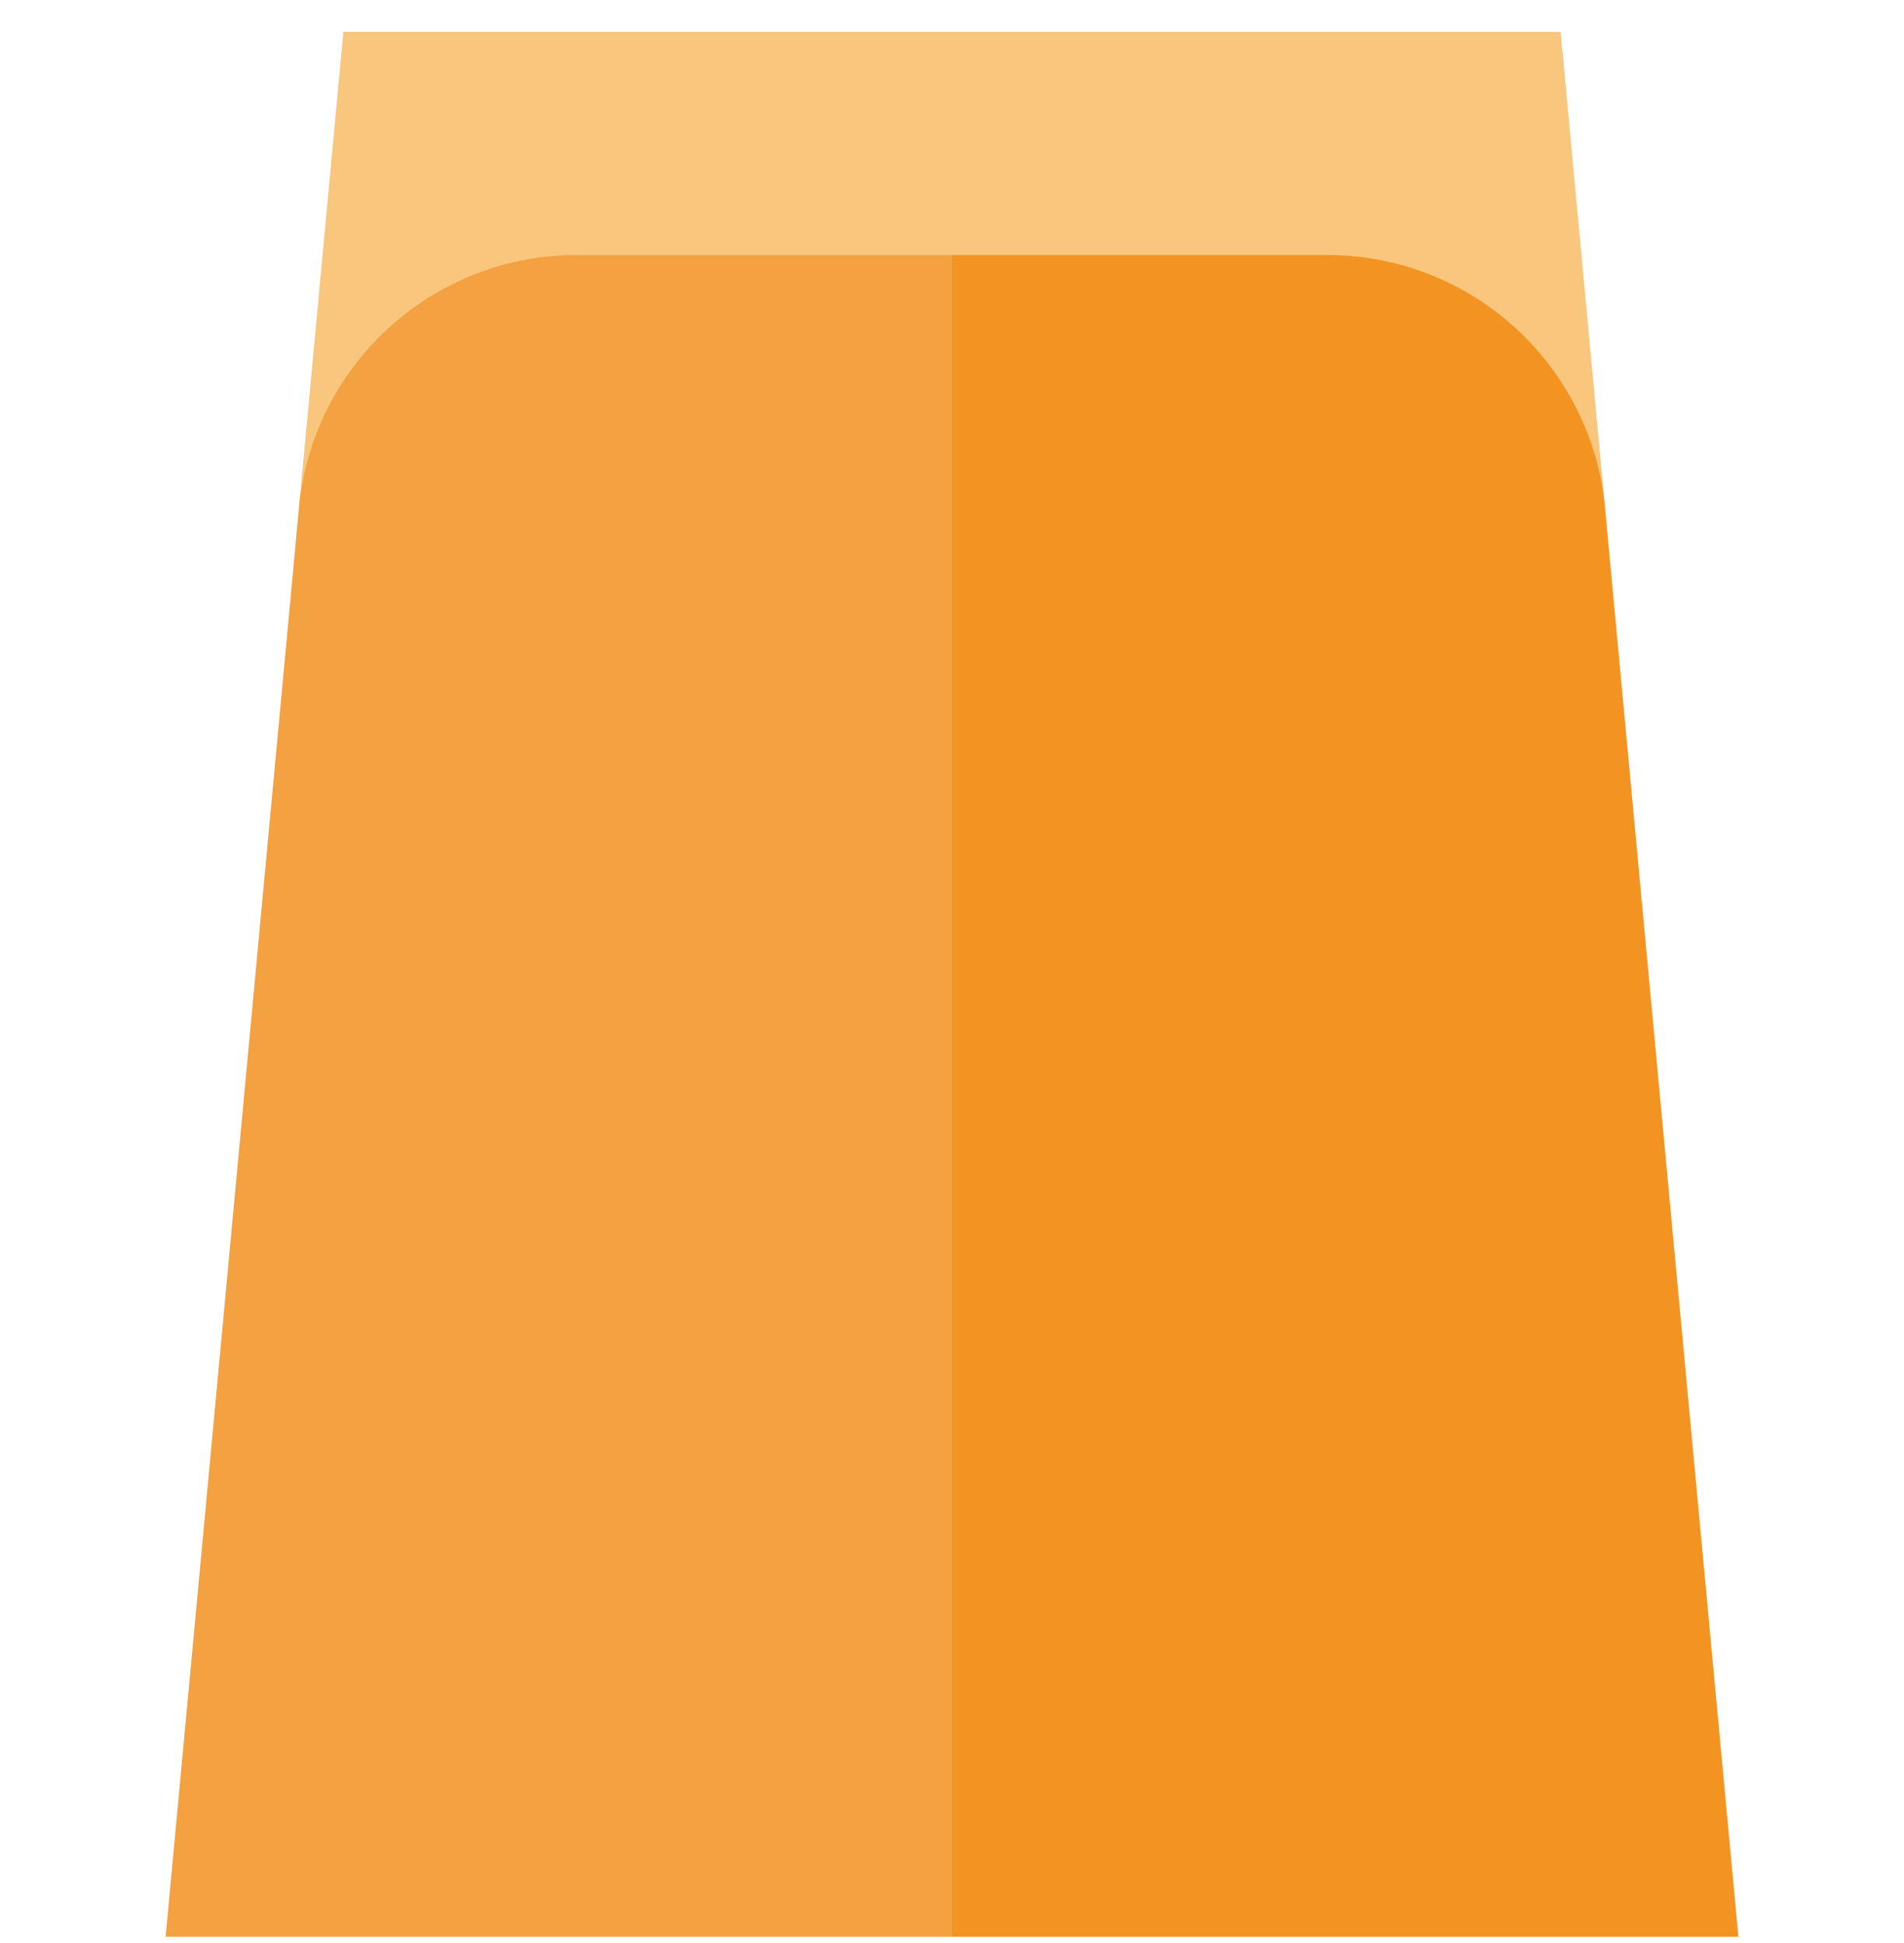
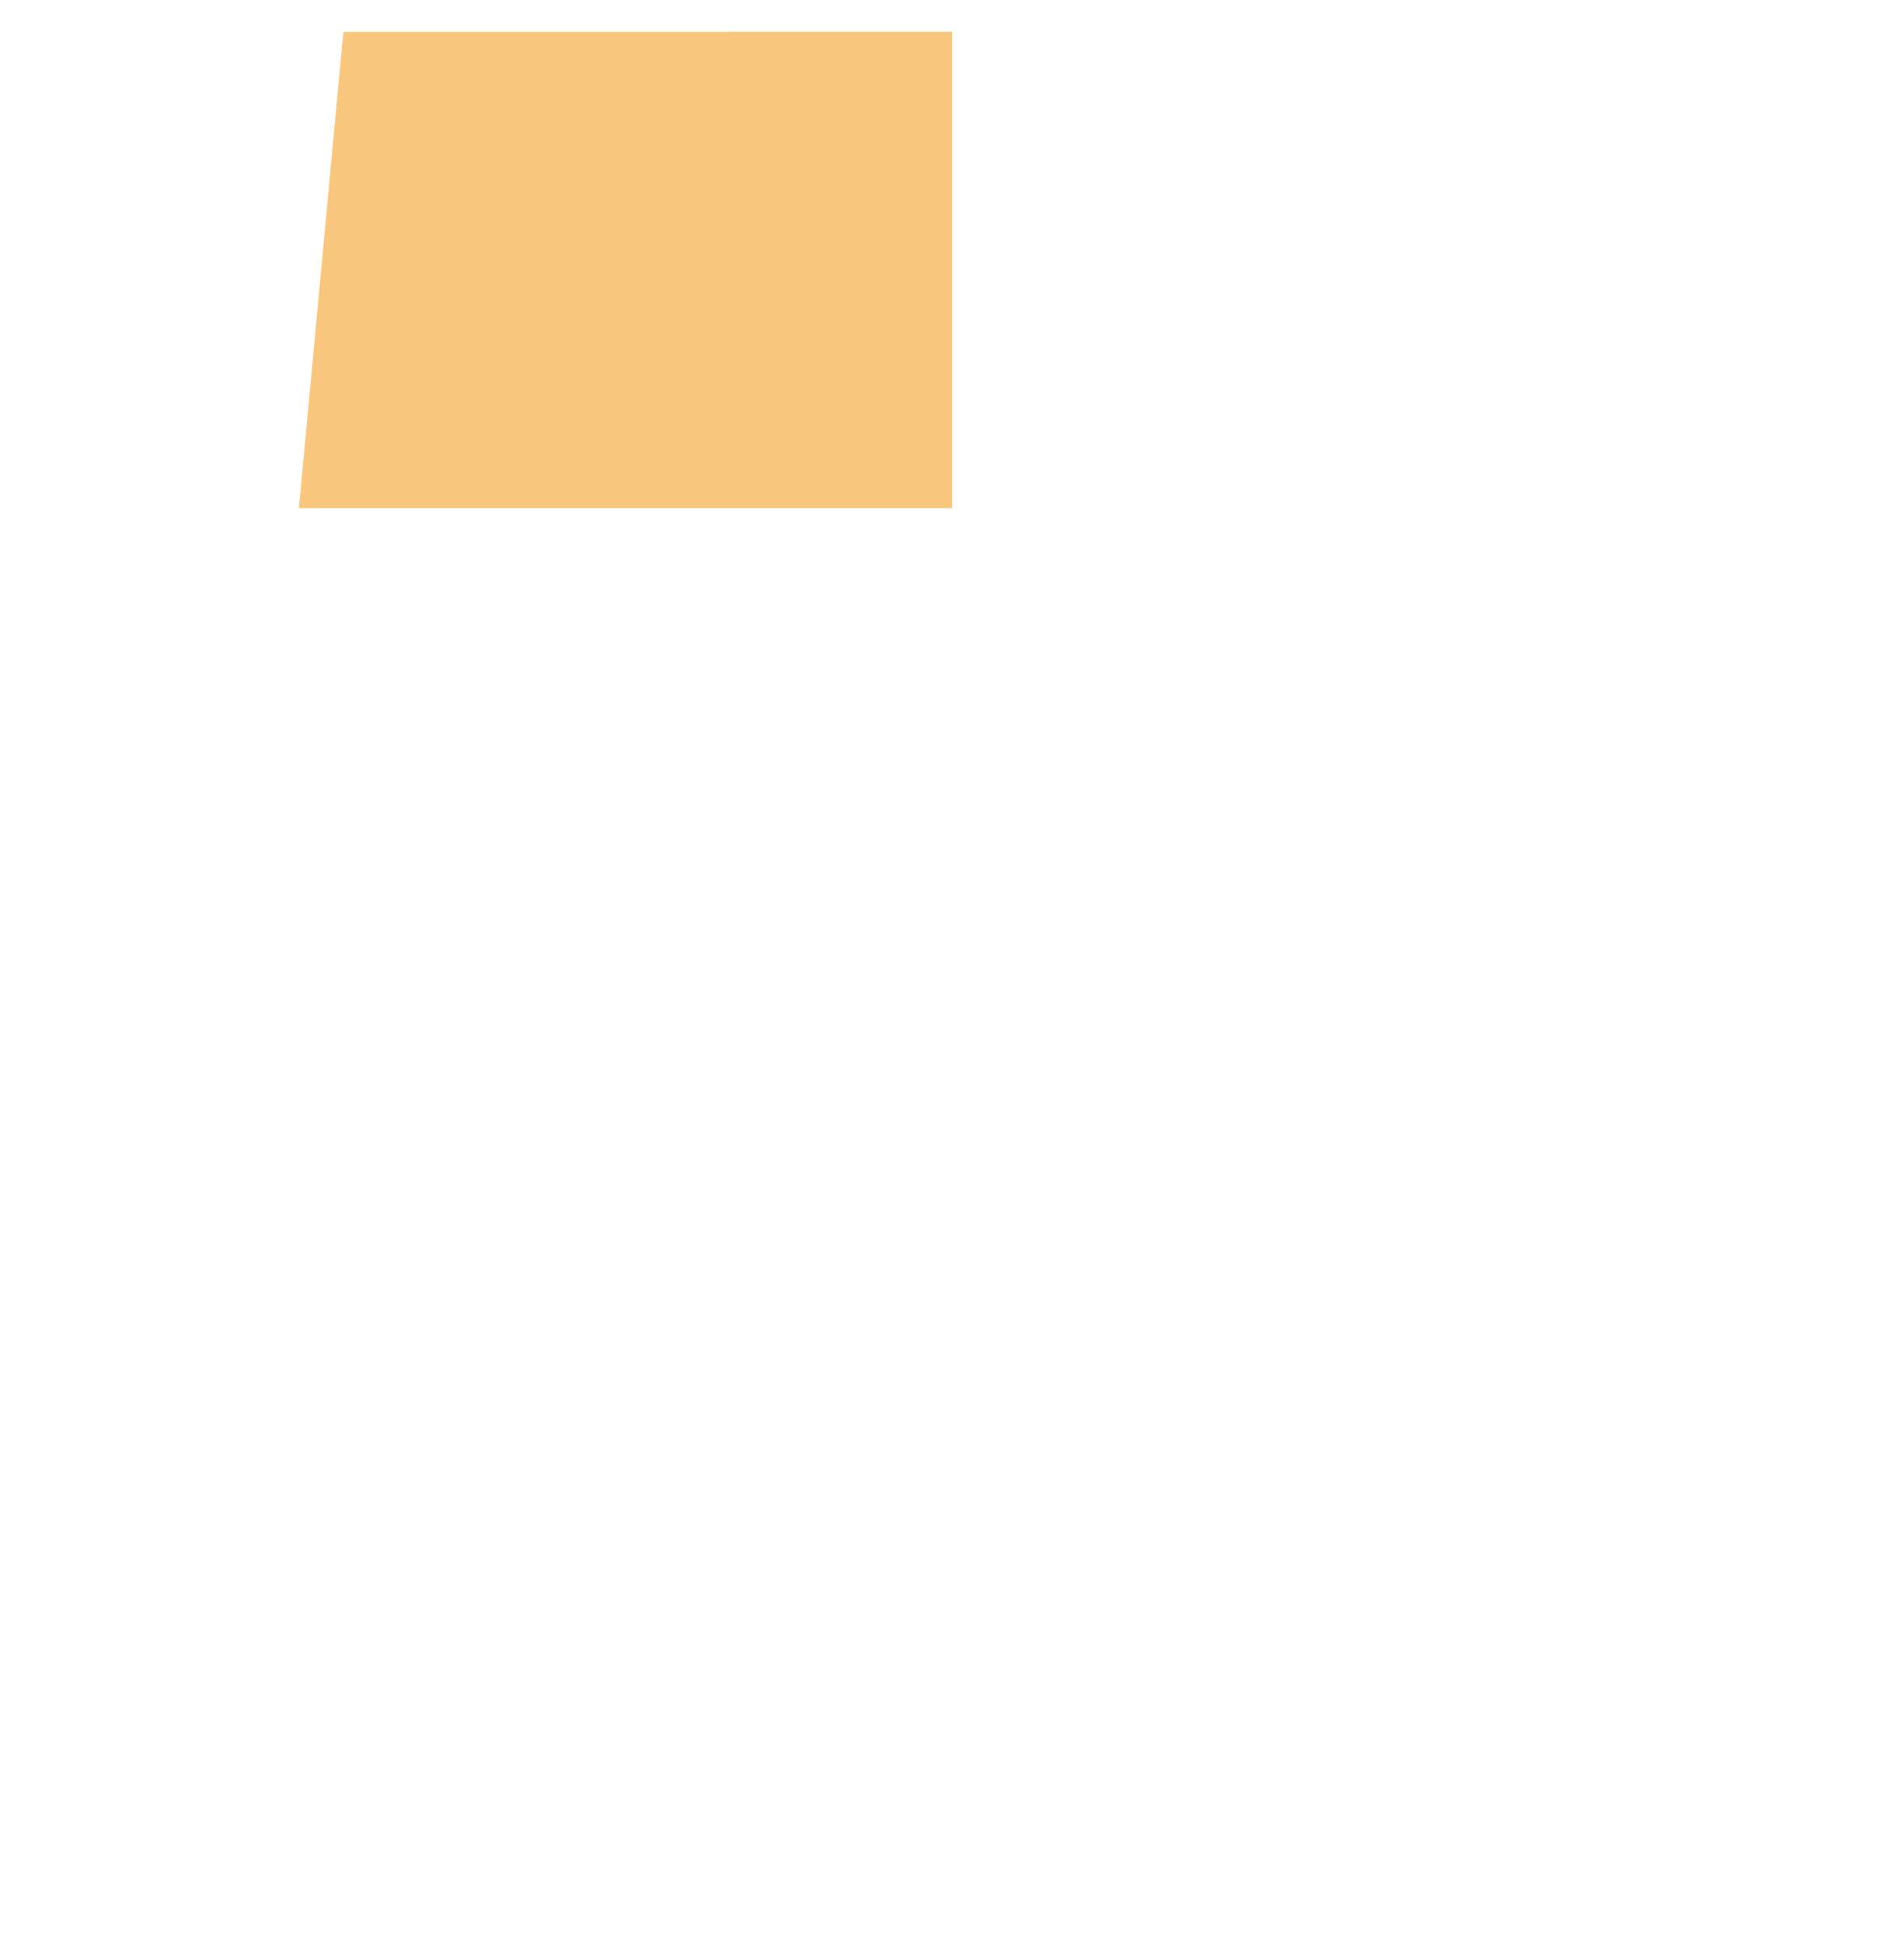
<svg xmlns="http://www.w3.org/2000/svg" width="50" height="51" viewBox="0 0 50 51" fill="none">
  <g clip-path="url(#clip0_158_1972)">
-     <path d="M19.141 13.339L25 0.836H40.983L42.15 13.339H19.141Z" fill="#F8C67C" />
+     <path d="M19.141 13.339L25 0.836H40.983H19.141Z" fill="#F8C67C" />
    <path d="M7.85 13.339L9.017 0.836H25V13.339H7.85Z" fill="#F8C67C" />
-     <path d="M25 50.836L19.141 28.766L25 6.695H34.858C36.686 6.695 38.438 7.374 39.79 8.605C41.142 9.837 41.98 11.518 42.15 13.339L45.651 50.836H25Z" fill="#F39321" />
-     <path d="M10.21 8.605C11.562 7.374 13.313 6.695 15.142 6.695H25V50.836H4.349L7.85 13.339C8.02 11.518 8.858 9.837 10.21 8.605Z" fill="#F3A141" />
  </g>
  <defs>
    <clipPath id="clip0_158_1972">
      <rect width="50" height="50" fill="white" transform="matrix(1 0 0 -1 0 50.836)" />
    </clipPath>
  </defs>
</svg>